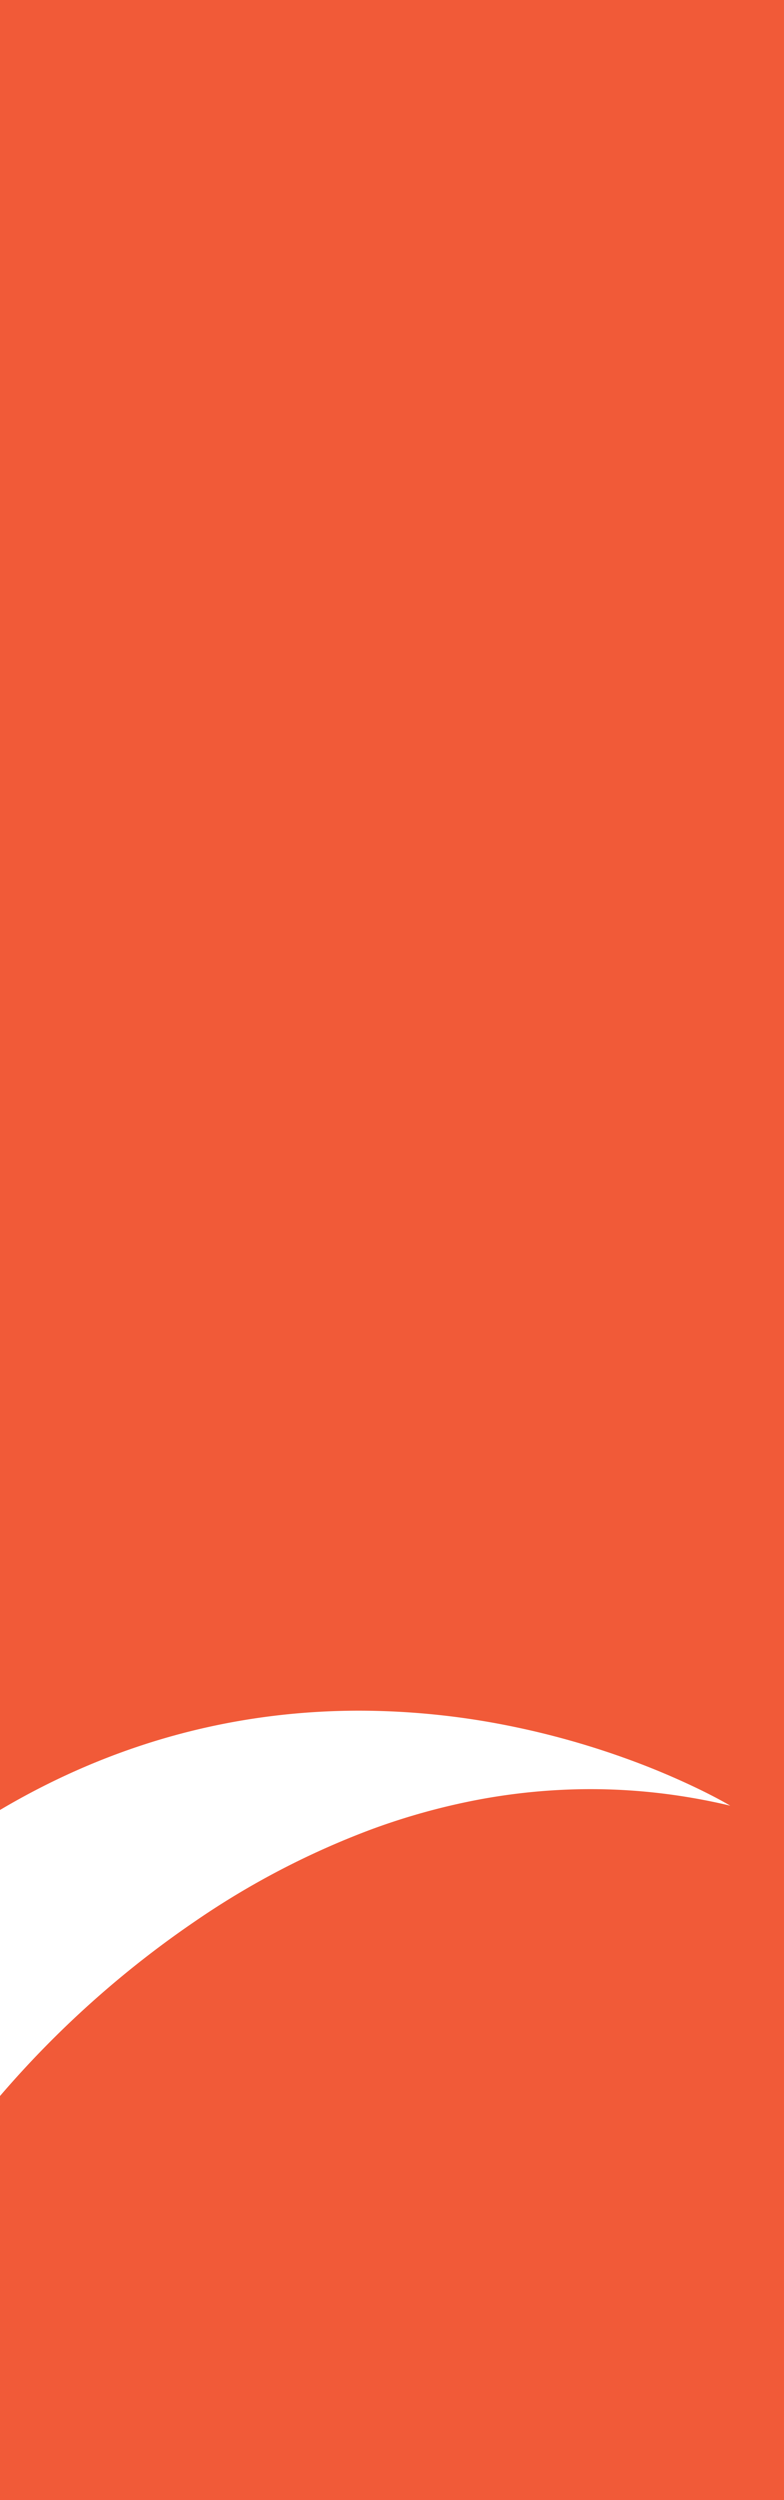
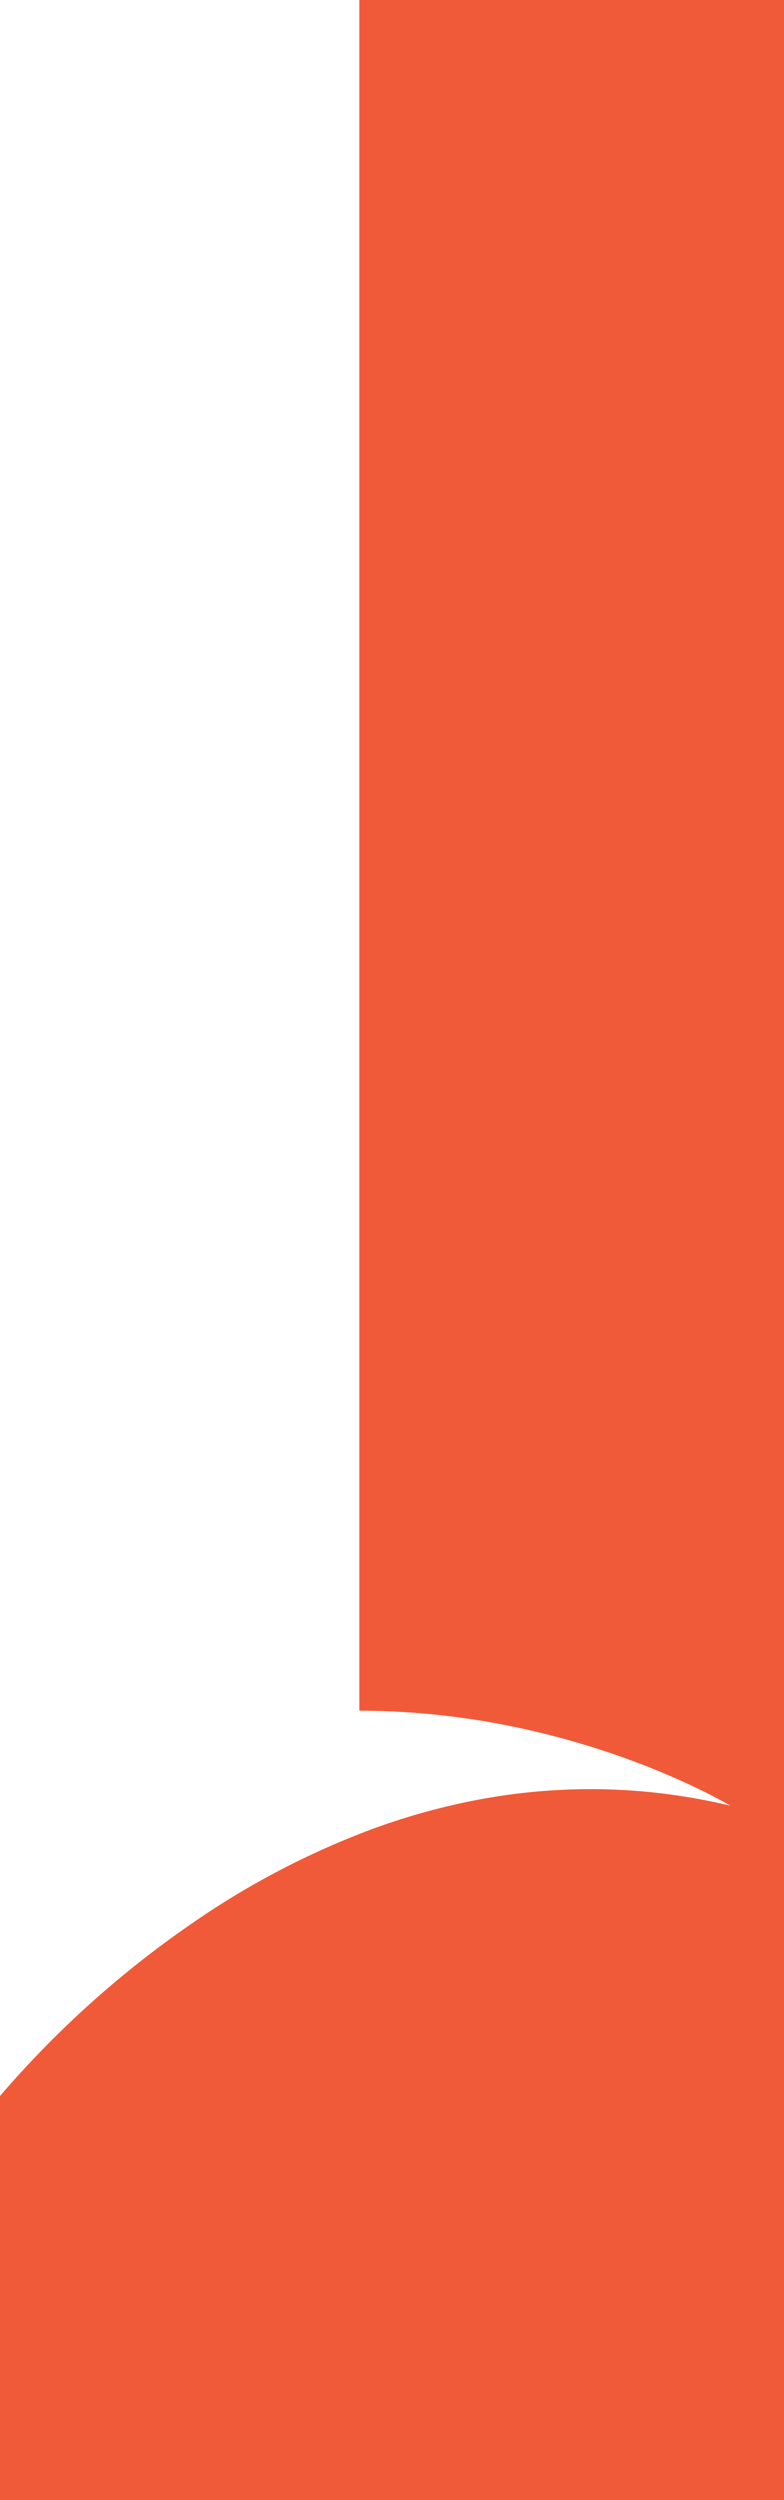
<svg xmlns="http://www.w3.org/2000/svg" width="332" height="1058.06" viewBox="0 0 332 1058.06">
-   <path id="Subtraction_1" data-name="Subtraction 1" d="M461.624,1058.06h-332V887.048a422.1,422.1,0,0,1,82.823-74.094,344.823,344.823,0,0,1,74.9-38.922,283.336,283.336,0,0,1,44.216-12.28,258.2,258.2,0,0,1,48.113-4.579,253.323,253.323,0,0,1,29.074,1.683,260.364,260.364,0,0,1,30.112,5.321c-.029-.017-4.156-2.517-11.788-6.282a319.323,319.323,0,0,0-32.735-13.82,347.084,347.084,0,0,0-49.74-13.82,323.22,323.22,0,0,0-62.8-6.282c-53.862,0-105.062,14.139-152.177,42.025V0h332V1058.059Z" transform="translate(-129.624)" fill="#f15a38" />
+   <path id="Subtraction_1" data-name="Subtraction 1" d="M461.624,1058.06h-332V887.048a422.1,422.1,0,0,1,82.823-74.094,344.823,344.823,0,0,1,74.9-38.922,283.336,283.336,0,0,1,44.216-12.28,258.2,258.2,0,0,1,48.113-4.579,253.323,253.323,0,0,1,29.074,1.683,260.364,260.364,0,0,1,30.112,5.321c-.029-.017-4.156-2.517-11.788-6.282a319.323,319.323,0,0,0-32.735-13.82,347.084,347.084,0,0,0-49.74-13.82,323.22,323.22,0,0,0-62.8-6.282V0h332V1058.059Z" transform="translate(-129.624)" fill="#f15a38" />
</svg>